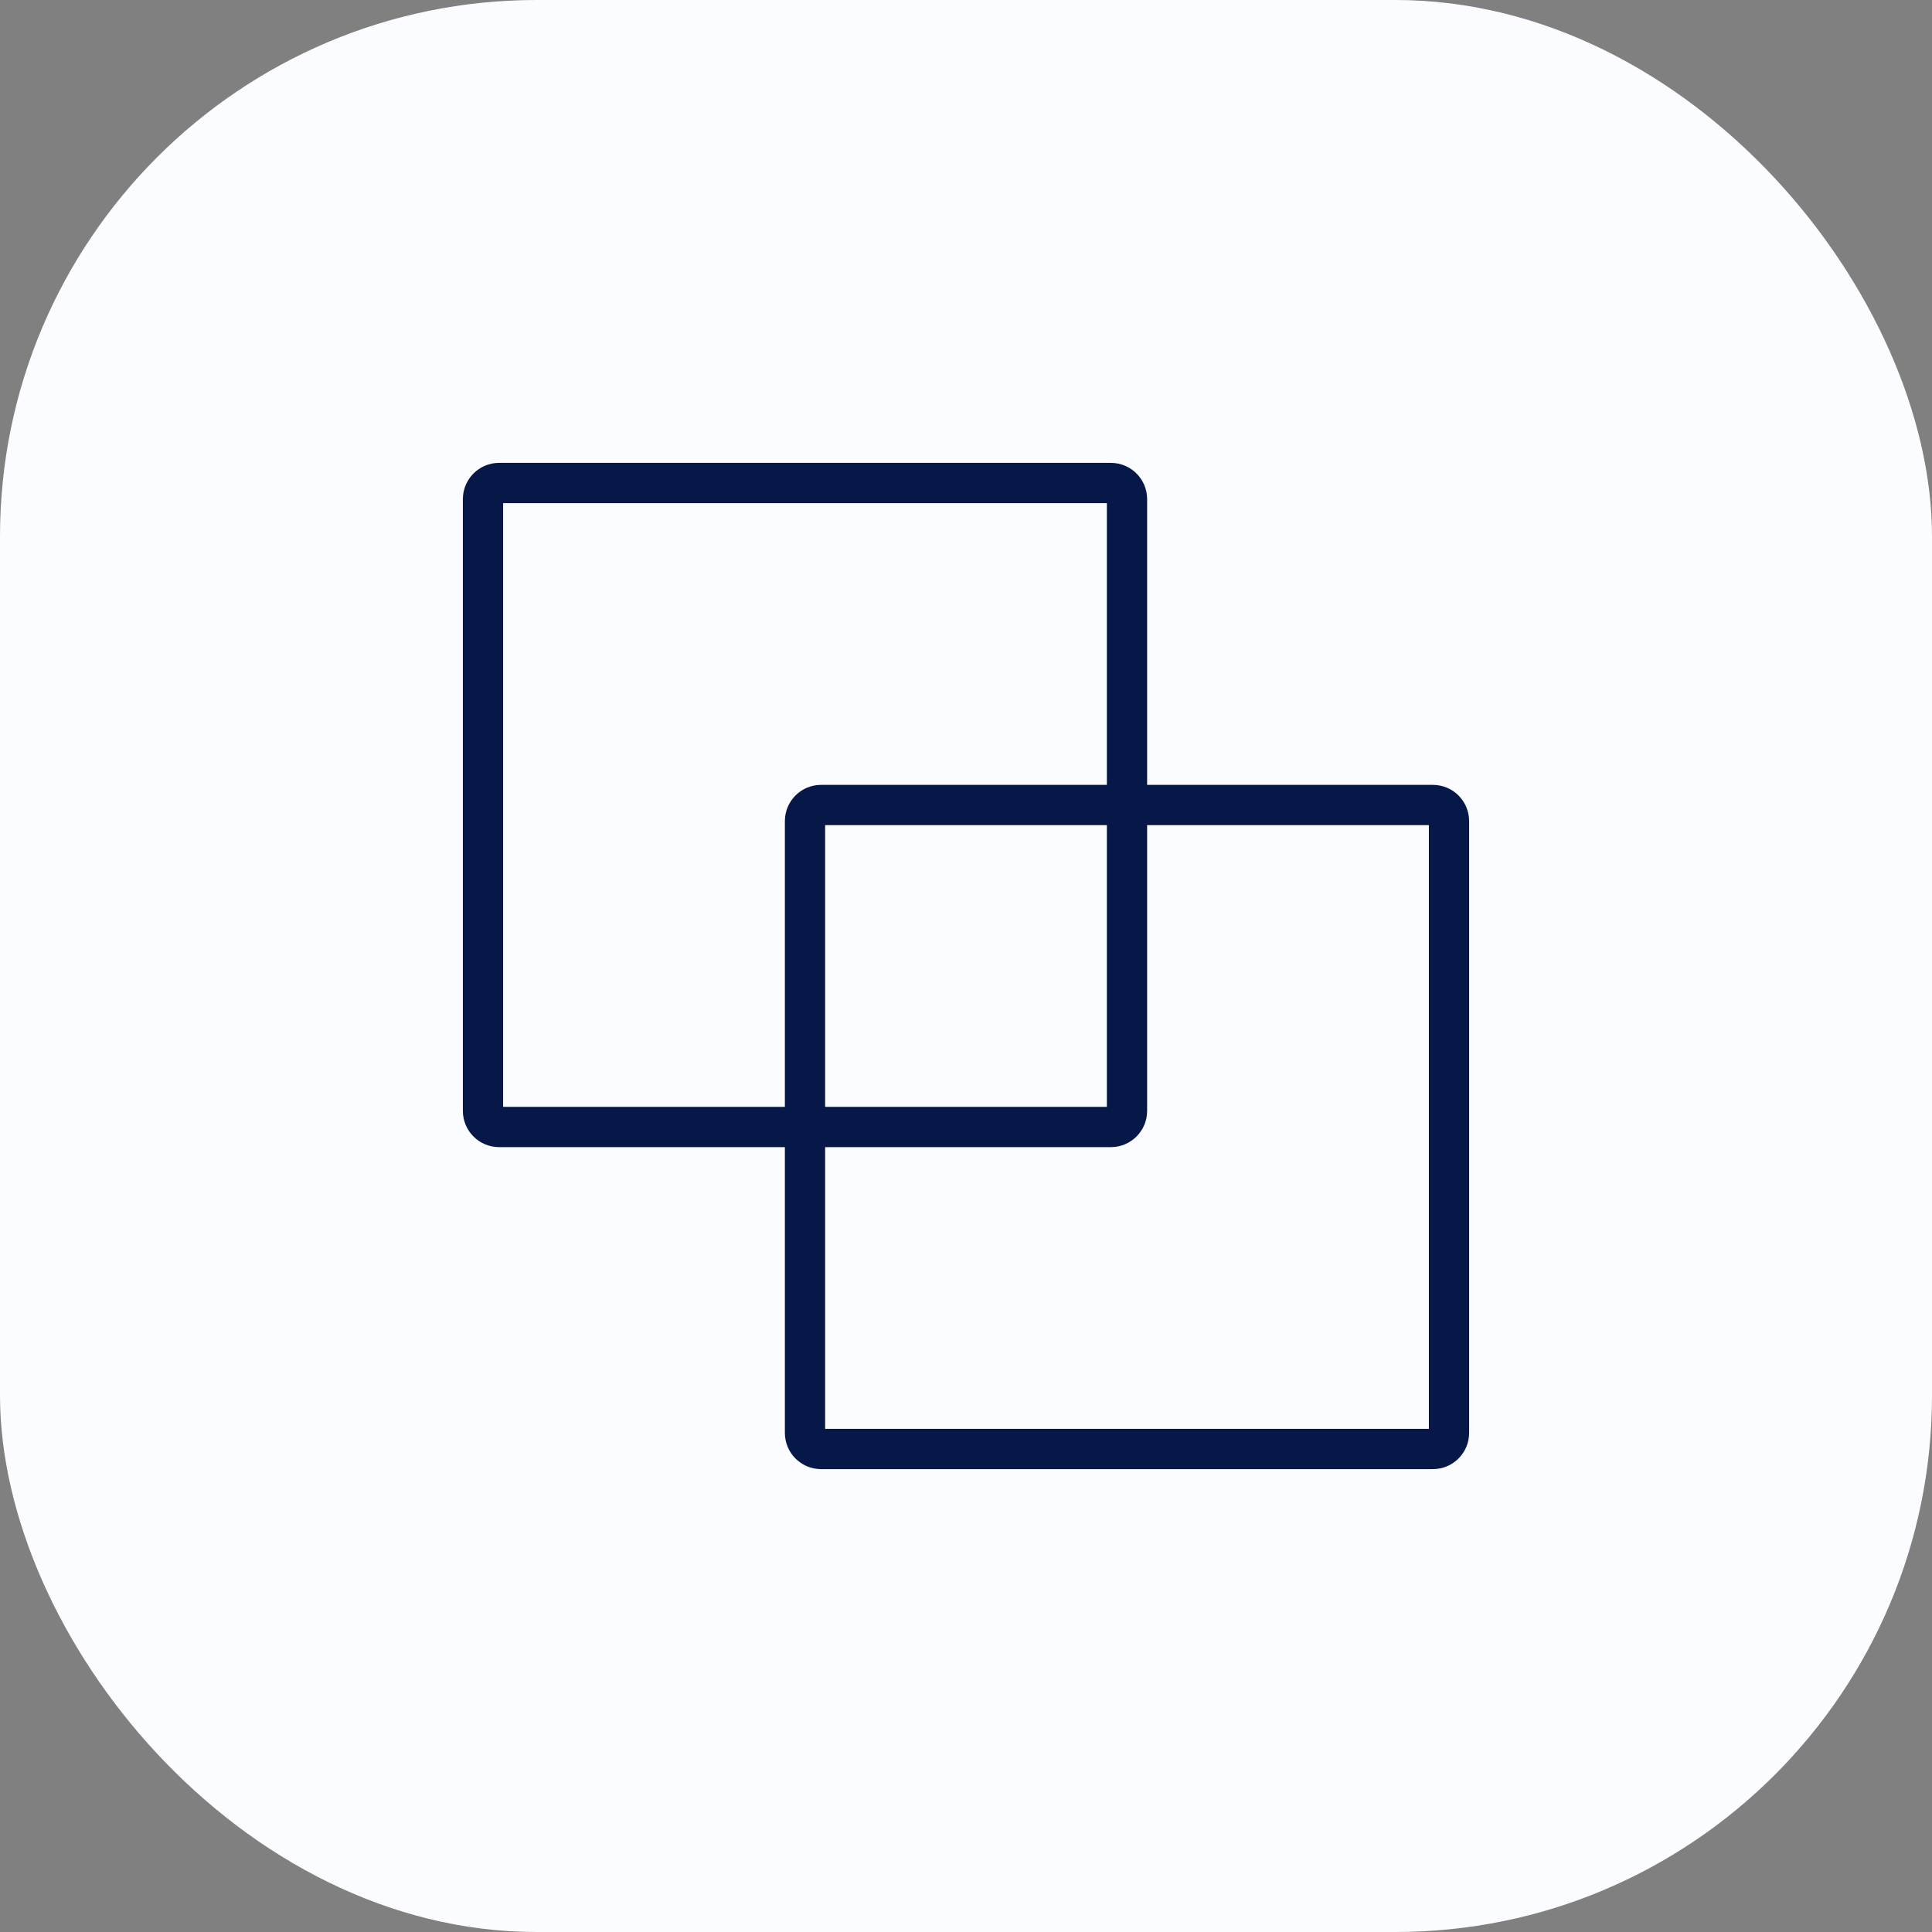
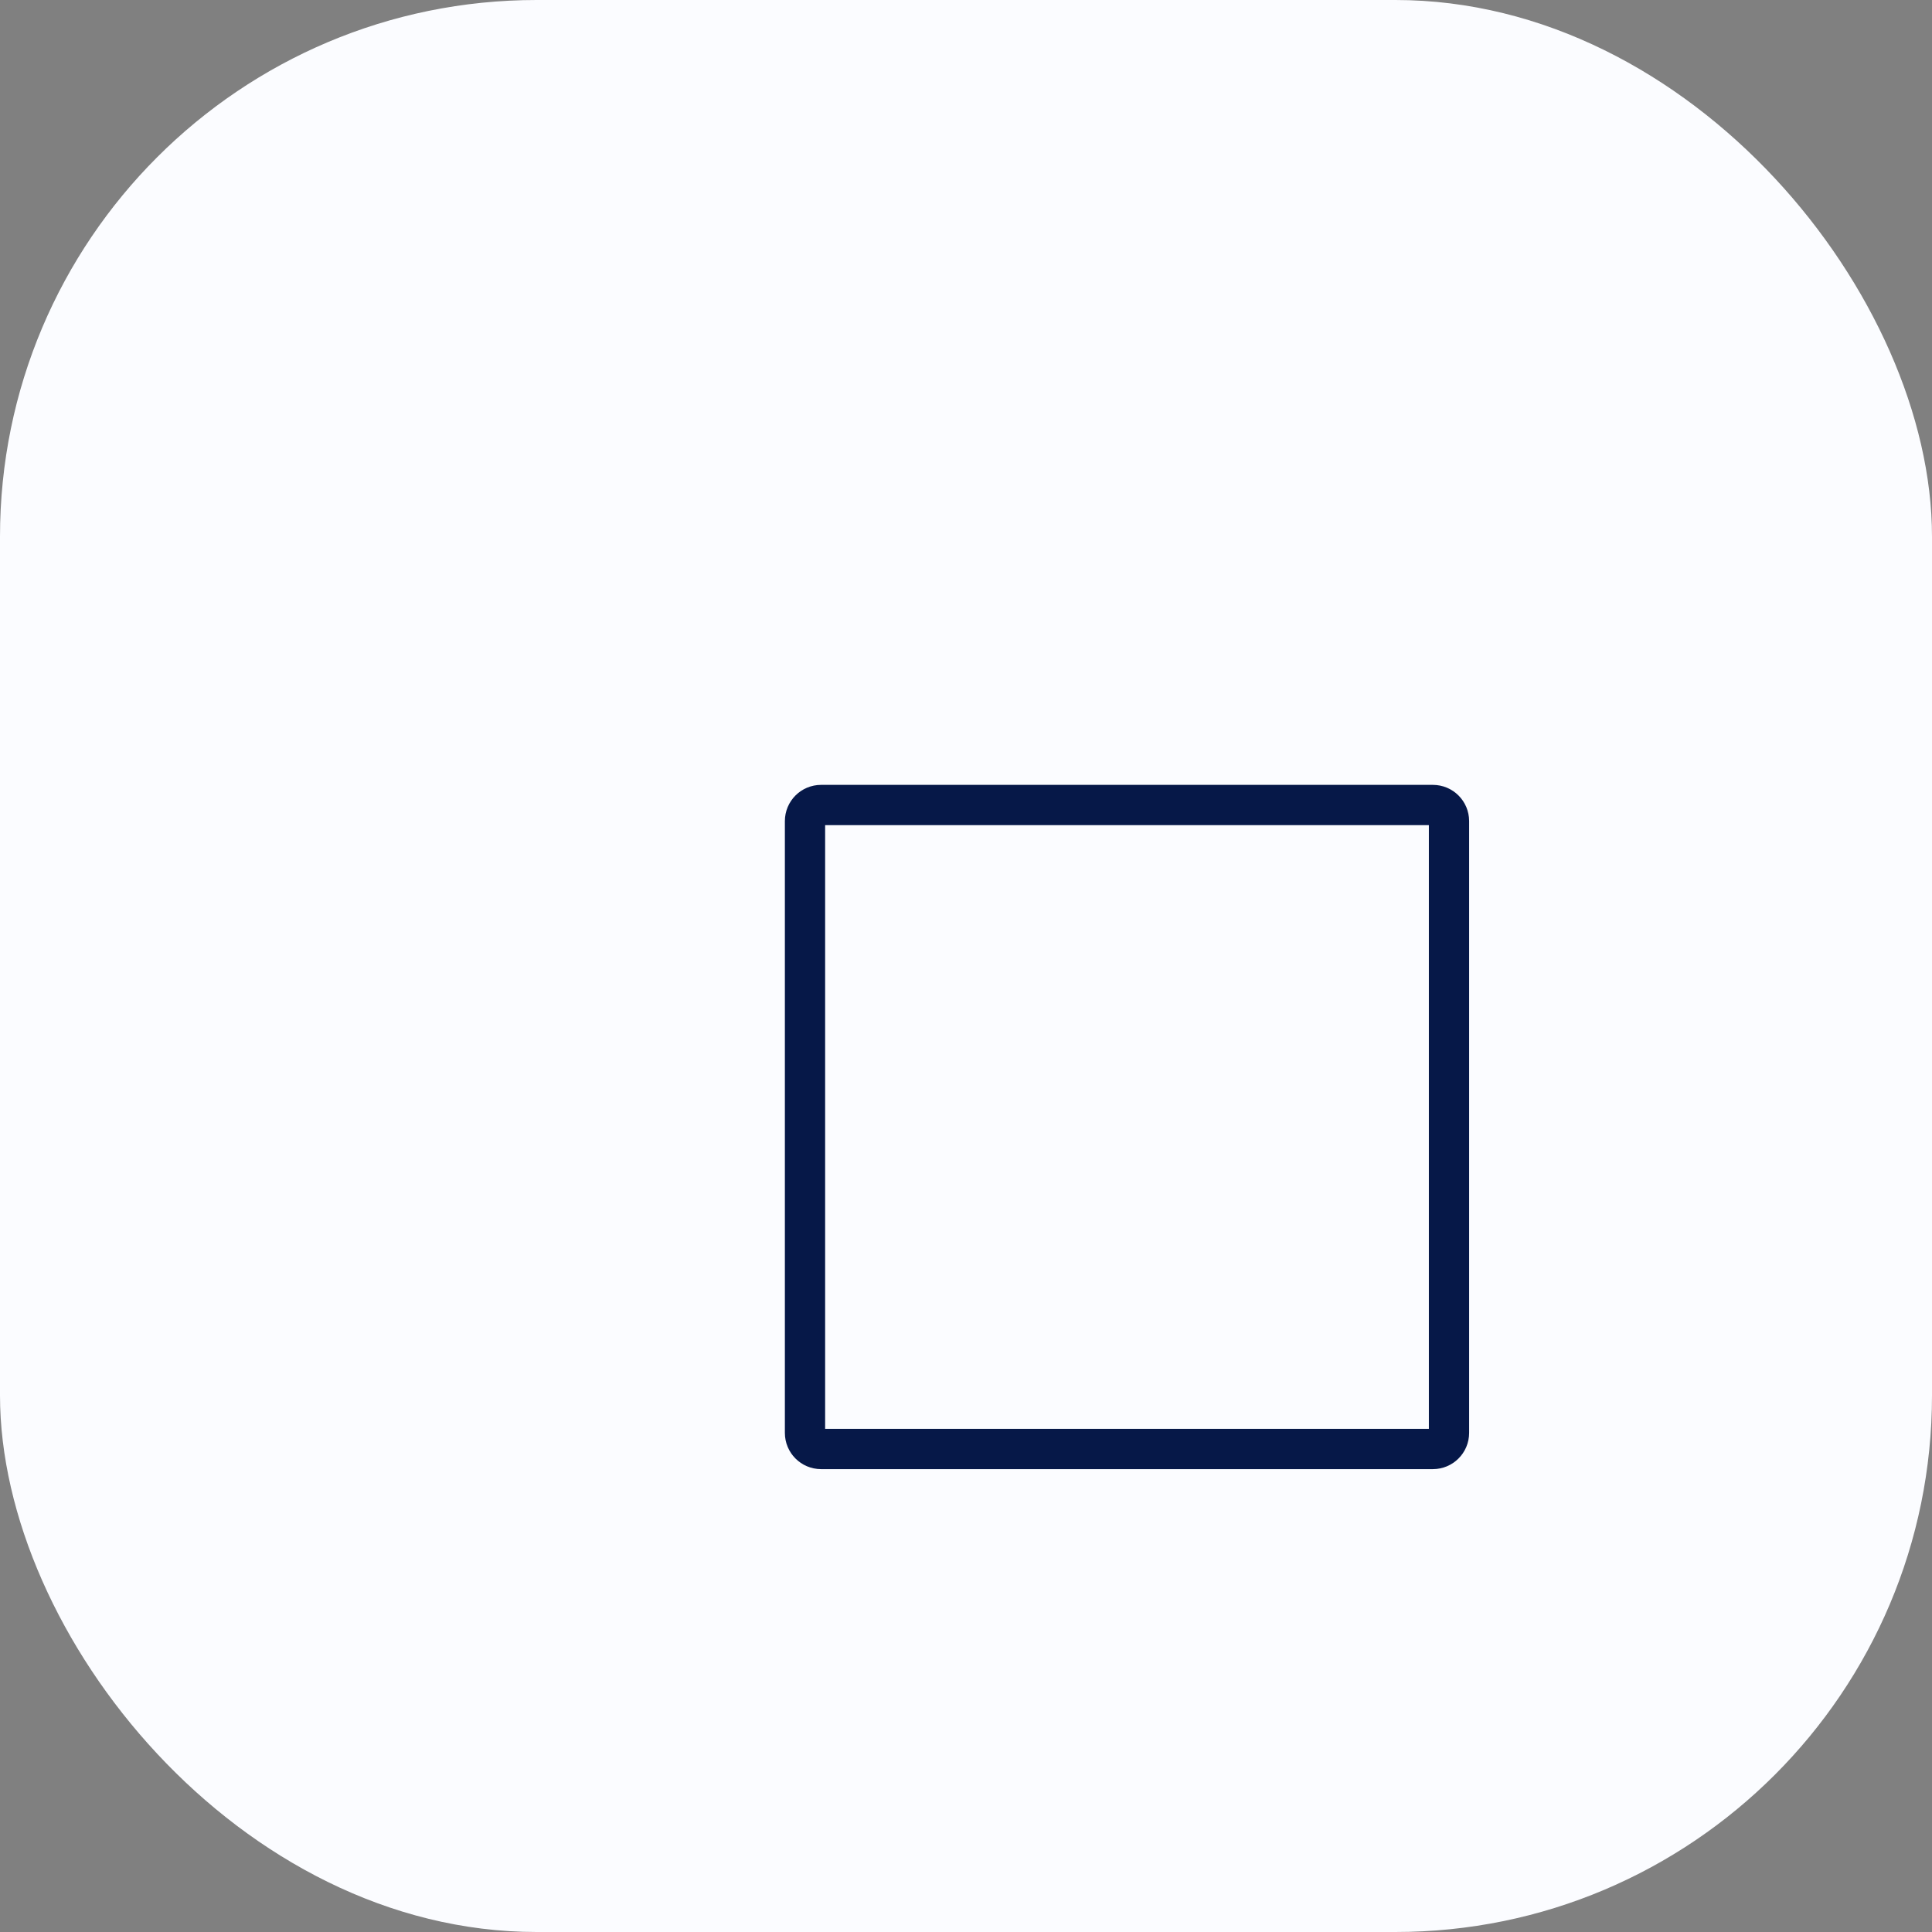
<svg xmlns="http://www.w3.org/2000/svg" width="72" height="72" viewBox="0 0 72 72" fill="none">
  <rect x="0" y="0" width="72" height="72" fill="#808080" stroke="none" />
  <rect x="-0" width="72" height="72" rx="20" fill="#FBFCFF" />
  <path d="M54 30.6V53.4C54 53.731 53.731 54 53.4 54H30.6C30.268 54 30 53.731 30 53.4V30.6C30 30.269 30.268 30 30.6 30H53.4C53.731 30 54 30.269 54 30.6Z" stroke="#061848" stroke-width="1.5" stroke-linecap="round" stroke-linejoin="round" />
-   <path d="M42 18.6V41.4C42 41.731 41.731 42 41.4 42H18.6C18.268 42 18 41.731 18 41.4V18.6C18 18.269 18.268 18 18.6 18H41.4C41.731 18 42 18.269 42 18.6Z" stroke="#061848" stroke-width="1.5" stroke-linecap="round" stroke-linejoin="round" />
</svg>